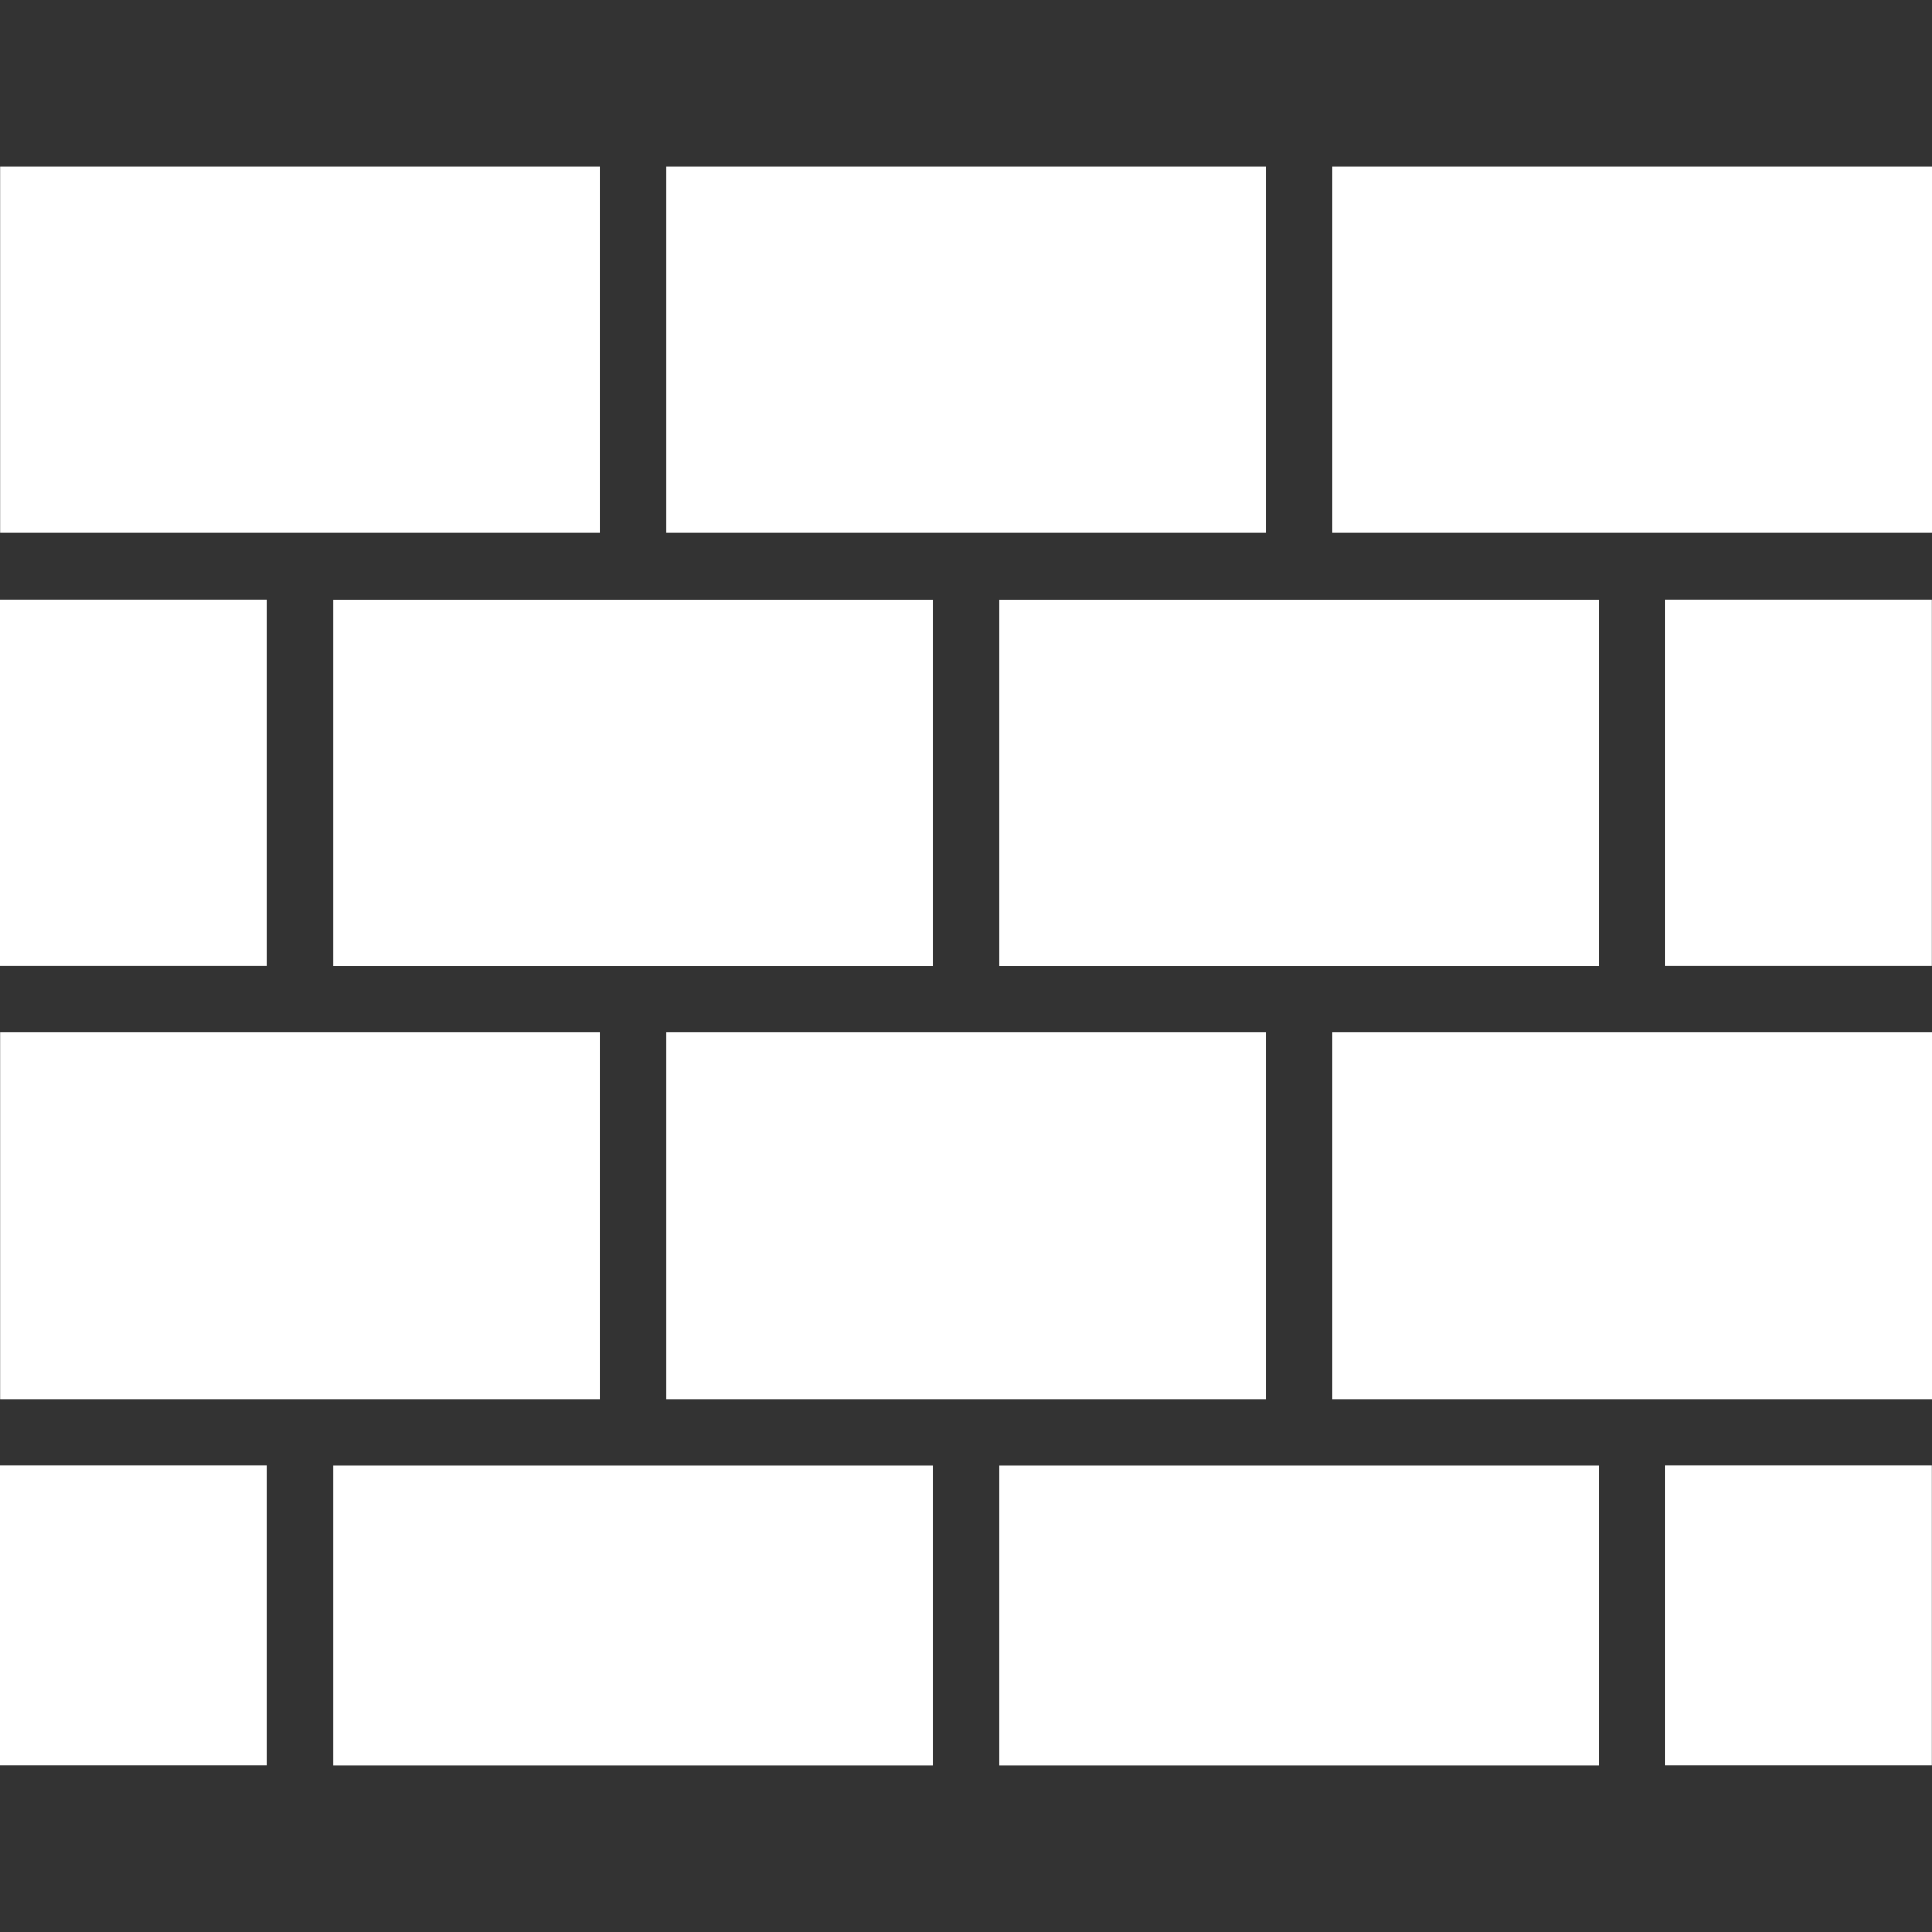
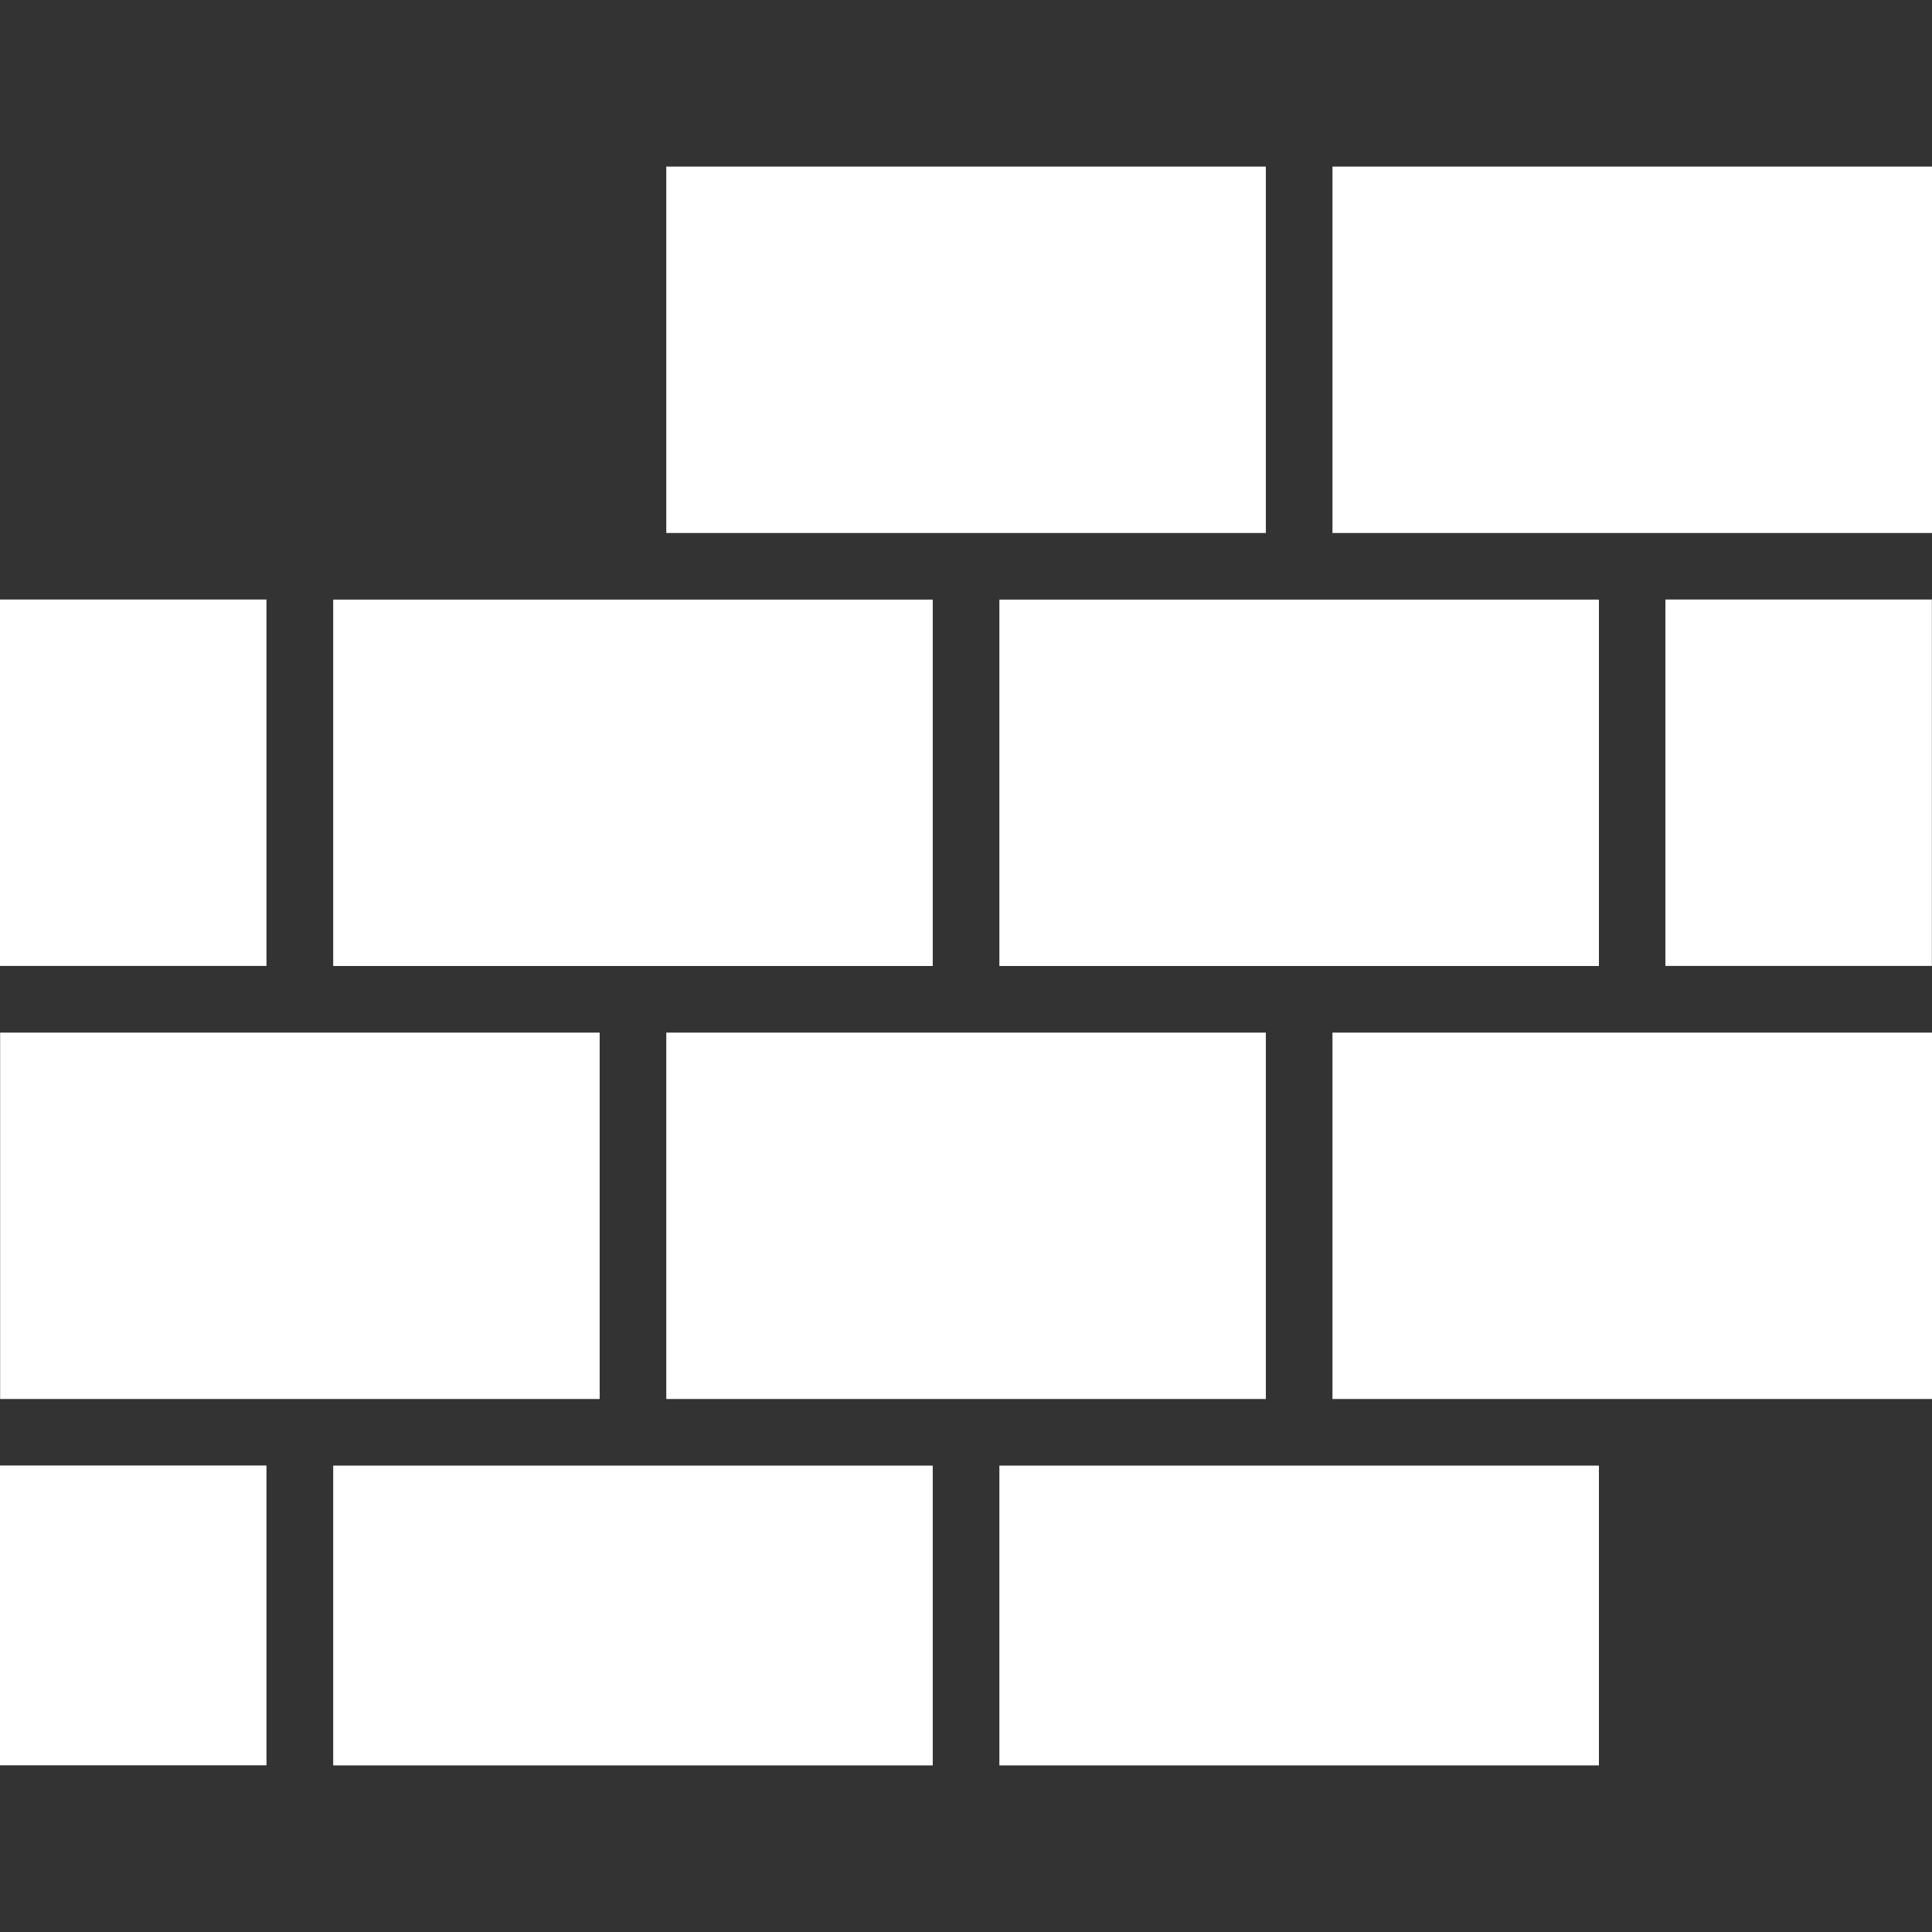
<svg xmlns="http://www.w3.org/2000/svg" width="90" height="90" viewBox="0 0 90 90" fill="none">
  <rect x="0" y="0" width="90" height="90" fill="#333333" stroke="none" />
-   <path d="M27.935 7.761H0.006V24.829H27.935V7.761Z" fill="white" />
+   <path d="M27.935 7.761H0.006H27.935V7.761Z" fill="white" />
  <path d="M58.968 7.761H31.038V24.829H58.968V7.761Z" fill="white" />
  <path d="M90 7.761H62.071V24.829H90V7.761Z" fill="white" />
  <path d="M12.413 27.928H0V44.996H12.413V27.928Z" fill="white" />
  <path d="M43.451 27.932H15.522V45H43.451V27.932Z" fill="white" />
  <path d="M74.484 27.932H46.555V45H74.484V27.932Z" fill="white" />
  <path d="M89.994 27.928H77.581V44.996H89.994V27.928Z" fill="white" />
  <path d="M27.935 48.103H0.006V65.171H27.935V48.103Z" fill="white" />
  <path d="M58.968 48.103H31.038V65.171H58.968V48.103Z" fill="white" />
  <path d="M90 48.103H62.071V65.171H90V48.103Z" fill="white" />
  <path d="M12.413 68.269H0V82.234H12.413V68.269Z" fill="white" />
  <path d="M43.451 68.274H15.522V82.239H43.451V68.274Z" fill="white" />
  <path d="M74.484 68.274H46.555V82.239H74.484V68.274Z" fill="white" />
-   <path d="M89.994 68.269H77.581V82.234H89.994V68.269Z" fill="white" />
</svg>